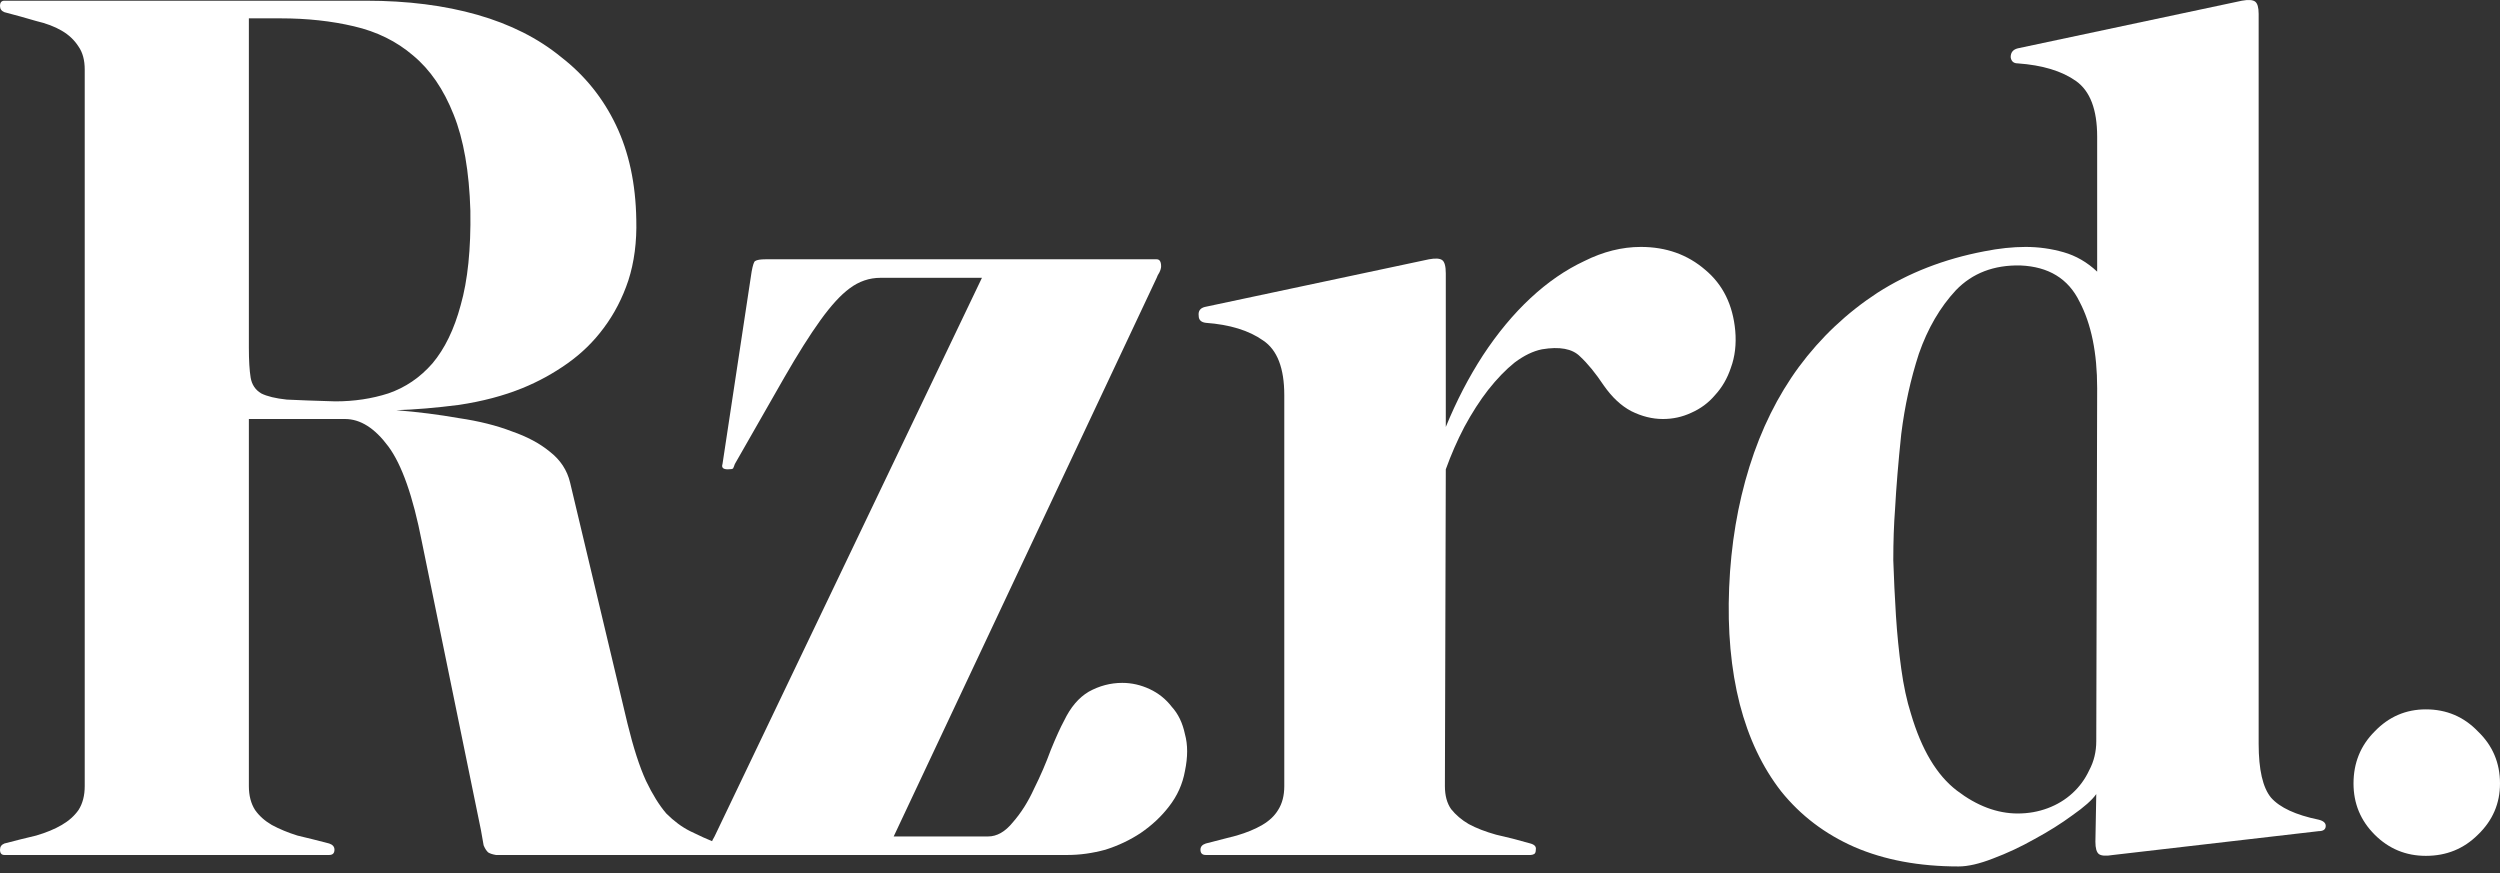
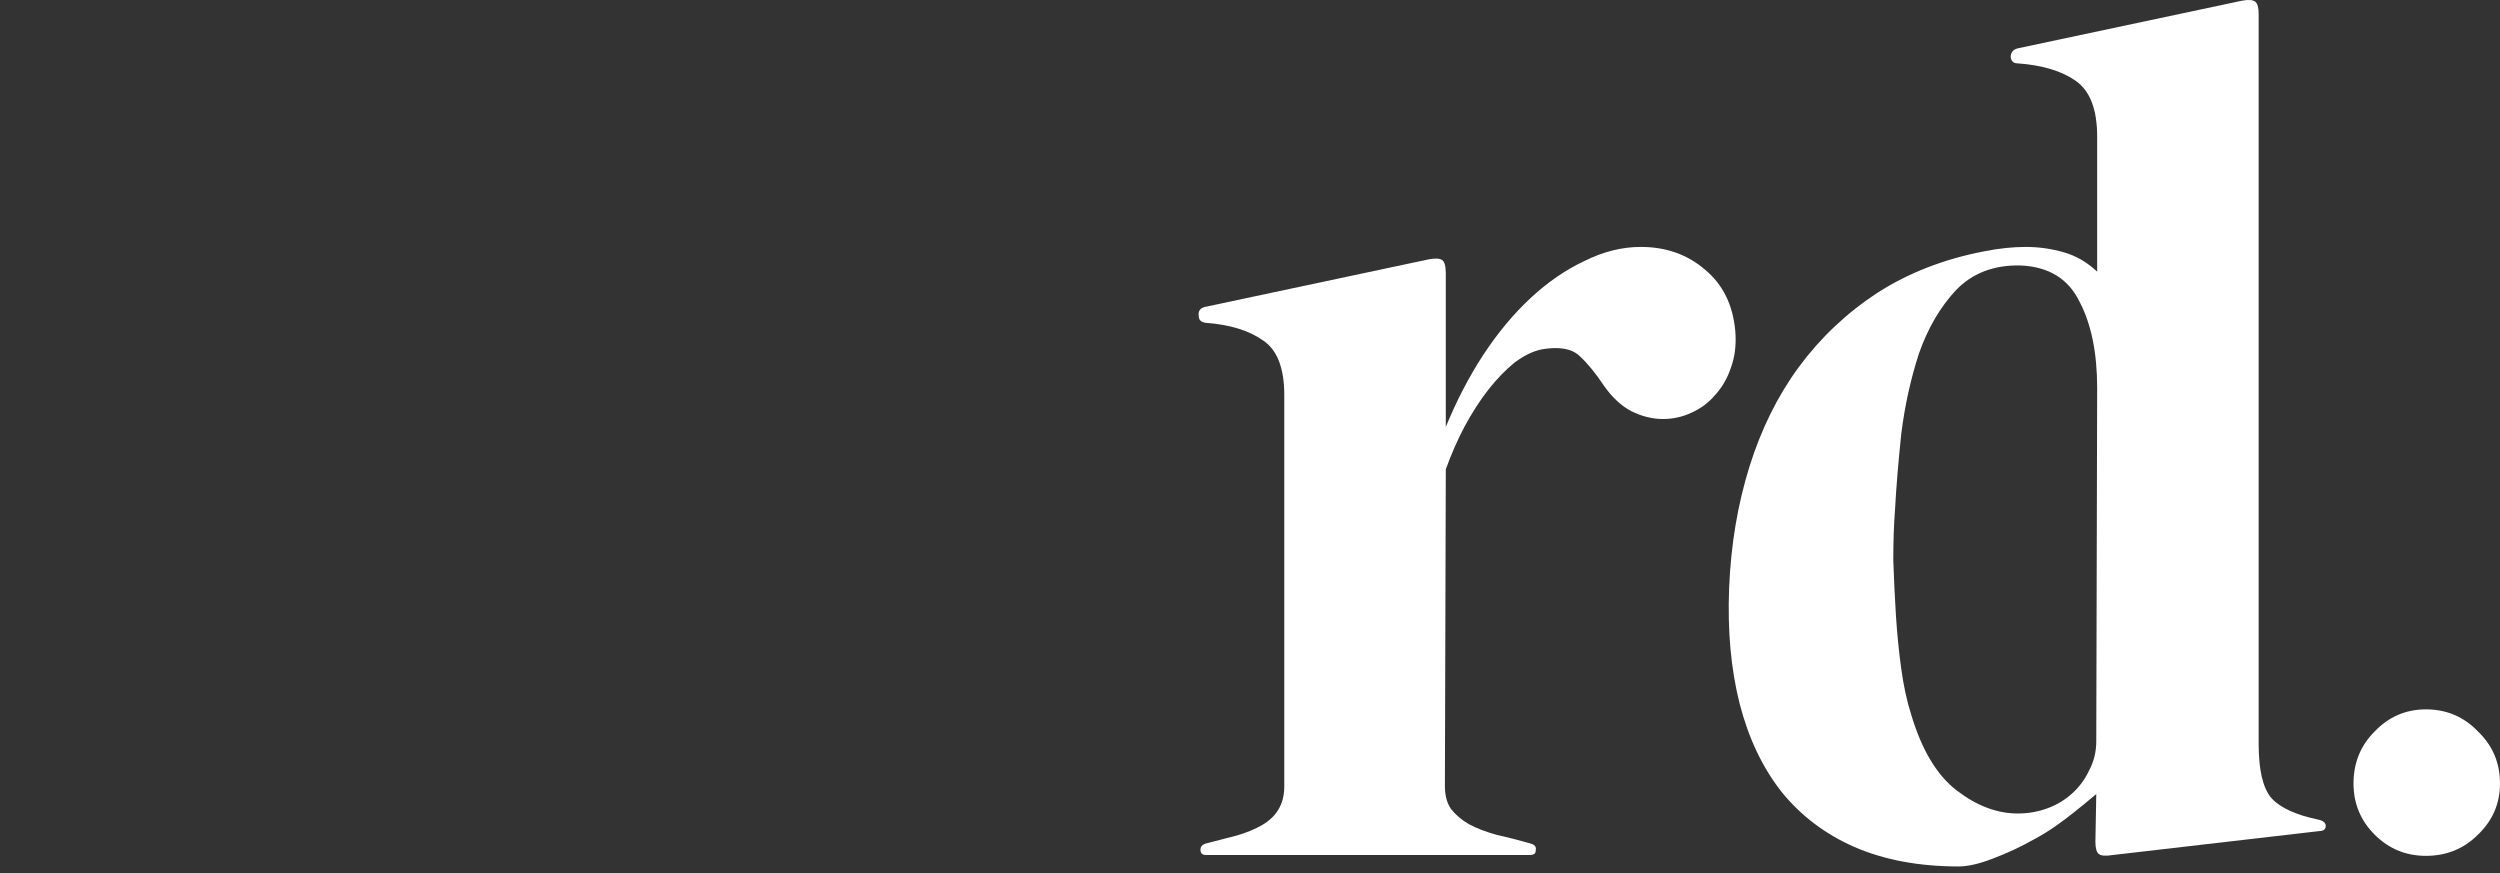
<svg xmlns="http://www.w3.org/2000/svg" width="126" height="44" viewBox="0 0 126 44" fill="none">
  <rect x="0" y="0" width="126" height="44" fill="#333333" stroke="none" />
  <g id="RZRD 1" clip-path="url(#clip0_36_300)">
    <g id="logo">
-       <path id="Vector" d="M0 42.824C0 42.675 0.074 42.572 0.222 42.512C0.786 42.364 1.32 42.231 1.824 42.112C2.328 41.964 2.758 41.786 3.113 41.578C3.469 41.371 3.751 41.119 3.959 40.822C4.166 40.496 4.27 40.096 4.27 39.621V3.505C4.27 3.03 4.166 2.645 3.959 2.348C3.751 2.022 3.469 1.755 3.113 1.548C2.758 1.34 2.328 1.177 1.824 1.059C1.32 0.91 0.786 0.762 0.222 0.614C0.074 0.554 0 0.451 0 0.302C0 0.124 0.074 0.036 0.222 0.036H18.459C20.534 0.036 22.402 0.273 24.063 0.747C25.723 1.222 27.132 1.933 28.288 2.882C29.474 3.801 30.394 4.943 31.046 6.307C31.698 7.671 32.039 9.257 32.069 11.066C32.099 12.193 31.965 13.216 31.669 14.135C31.372 15.025 30.957 15.825 30.423 16.537C29.919 17.219 29.311 17.812 28.6 18.316C27.888 18.82 27.132 19.235 26.331 19.561C25.382 19.947 24.315 20.229 23.129 20.407C21.972 20.555 20.92 20.644 19.971 20.674C21.068 20.762 22.121 20.896 23.129 21.074C24.137 21.222 25.026 21.444 25.797 21.741C26.568 22.008 27.206 22.349 27.71 22.764C28.244 23.179 28.585 23.698 28.733 24.321L31.624 36.463C31.921 37.679 32.232 38.643 32.558 39.354C32.884 40.036 33.225 40.585 33.581 41C33.967 41.386 34.367 41.682 34.782 41.89C35.197 42.097 35.657 42.305 36.161 42.512C36.339 42.572 36.428 42.675 36.428 42.824C36.428 43.002 36.339 43.091 36.161 43.091H25.931C25.516 43.091 25.204 43.091 24.997 43.091C24.819 43.061 24.686 43.016 24.597 42.957C24.508 42.868 24.433 42.75 24.374 42.601C24.345 42.423 24.3 42.171 24.241 41.845L21.261 27.301C20.816 25.017 20.253 23.416 19.57 22.497C18.889 21.578 18.162 21.118 17.391 21.118H12.543V39.621C12.543 40.096 12.647 40.496 12.854 40.822C13.062 41.119 13.344 41.371 13.699 41.578C14.085 41.786 14.515 41.964 14.989 42.112C15.493 42.231 16.027 42.364 16.59 42.512C16.768 42.572 16.857 42.675 16.857 42.824C16.857 43.002 16.768 43.091 16.59 43.091H0.222C0.074 43.091 0 43.002 0 42.824ZM12.543 17.515C12.543 18.168 12.573 18.672 12.632 19.028C12.691 19.384 12.869 19.651 13.166 19.828C13.462 19.977 13.892 20.08 14.456 20.14C15.049 20.169 15.864 20.199 16.902 20.229C17.851 20.229 18.74 20.095 19.57 19.828C20.43 19.532 21.172 19.028 21.794 18.316C22.417 17.575 22.892 16.596 23.218 15.38C23.574 14.135 23.737 12.549 23.707 10.621C23.648 8.635 23.366 7.019 22.862 5.773C22.358 4.498 21.676 3.505 20.816 2.793C19.986 2.082 18.992 1.592 17.836 1.325C16.709 1.059 15.479 0.925 14.144 0.925H12.543V17.515Z" fill="white" />
-       <path id="Vector_2" d="M35.791 42.824C35.791 42.616 35.865 42.394 36.013 42.157L49.49 14.002H44.375C43.812 14.002 43.293 14.18 42.819 14.535C42.374 14.862 41.885 15.396 41.351 16.137C40.817 16.878 40.209 17.842 39.527 19.028C38.845 20.214 38.015 21.667 37.036 23.387C37.007 23.476 36.977 23.55 36.947 23.609C36.918 23.639 36.829 23.654 36.681 23.654C36.443 23.654 36.354 23.565 36.414 23.387L37.882 13.69C37.941 13.364 38 13.186 38.059 13.157C38.148 13.097 38.326 13.068 38.593 13.068H58.297C58.445 13.068 58.52 13.186 58.52 13.424C58.52 13.512 58.49 13.616 58.431 13.735C58.371 13.824 58.327 13.913 58.297 14.002L45.042 42.157H49.802C50.246 42.157 50.662 41.919 51.047 41.445C51.462 40.971 51.818 40.407 52.115 39.755C52.441 39.102 52.722 38.45 52.96 37.798C53.227 37.145 53.449 36.656 53.627 36.33C53.953 35.648 54.368 35.159 54.872 34.862C55.406 34.566 55.969 34.417 56.562 34.417C57.037 34.417 57.496 34.521 57.941 34.729C58.386 34.936 58.757 35.233 59.053 35.618C59.379 35.974 59.602 36.434 59.72 36.997C59.869 37.531 59.869 38.154 59.72 38.865C59.602 39.518 59.335 40.111 58.92 40.644C58.534 41.148 58.06 41.593 57.496 41.979C56.963 42.334 56.37 42.616 55.717 42.824C55.065 43.002 54.428 43.091 53.805 43.091H36.013C35.865 43.091 35.791 43.002 35.791 42.824Z" fill="white" />
      <path id="Vector_3" d="M60.77 16.27C60.533 16.241 60.414 16.122 60.414 15.914C60.384 15.677 60.488 15.529 60.725 15.47L72.023 13.068C72.349 13.008 72.572 13.023 72.69 13.112C72.809 13.201 72.868 13.424 72.868 13.779V21.519C73.402 20.214 74.025 19.013 74.736 17.916C75.477 16.789 76.278 15.825 77.138 15.025C77.998 14.224 78.902 13.601 79.851 13.157C80.8 12.682 81.749 12.445 82.698 12.445C83.973 12.445 85.055 12.831 85.945 13.601C86.834 14.343 87.338 15.366 87.457 16.671C87.516 17.352 87.442 17.975 87.235 18.539C87.057 19.072 86.79 19.532 86.434 19.917C86.108 20.303 85.707 20.599 85.233 20.807C84.788 21.015 84.314 21.118 83.81 21.118C83.276 21.118 82.742 20.985 82.209 20.718C81.704 20.451 81.245 20.021 80.83 19.428C80.415 18.805 80.014 18.316 79.629 17.96C79.243 17.575 78.606 17.456 77.716 17.605C77.271 17.694 76.812 17.916 76.337 18.272C75.893 18.628 75.448 19.087 75.003 19.651C74.588 20.184 74.188 20.807 73.802 21.519C73.446 22.201 73.135 22.912 72.868 23.654L72.823 39.621C72.823 40.096 72.927 40.481 73.135 40.778C73.372 41.074 73.669 41.326 74.025 41.534C74.41 41.742 74.87 41.919 75.403 42.068C75.937 42.186 76.515 42.334 77.138 42.513C77.346 42.572 77.434 42.675 77.405 42.824C77.405 42.942 77.375 43.017 77.316 43.046C77.257 43.076 77.197 43.091 77.138 43.091H60.77C60.592 43.091 60.503 43.002 60.503 42.824C60.503 42.675 60.592 42.572 60.77 42.513C61.333 42.364 61.852 42.231 62.327 42.112C62.831 41.964 63.261 41.786 63.617 41.578C63.972 41.371 64.239 41.119 64.417 40.822C64.625 40.496 64.728 40.096 64.728 39.621V19.917C64.728 18.553 64.373 17.634 63.661 17.16C62.949 16.656 61.986 16.359 60.77 16.27Z" fill="white" />
-       <path id="Vector_4" d="M98.713 43.669C96.727 43.669 94.977 43.343 93.465 42.69C91.983 42.038 90.752 41.104 89.773 39.888C88.825 38.672 88.128 37.205 87.683 35.485C87.238 33.735 87.06 31.778 87.149 29.614C87.238 27.449 87.579 25.418 88.172 23.52C88.765 21.622 89.596 19.947 90.663 18.494C91.76 17.012 93.08 15.766 94.621 14.758C96.193 13.75 97.987 13.053 100.003 12.667C100.745 12.519 101.442 12.445 102.094 12.445C102.746 12.445 103.384 12.534 104.006 12.712C104.629 12.89 105.193 13.216 105.697 13.691V6.885C105.697 5.521 105.341 4.587 104.629 4.083C103.918 3.579 102.939 3.283 101.694 3.194C101.486 3.194 101.367 3.09 101.338 2.882C101.338 2.645 101.456 2.497 101.694 2.437L112.991 0.036C113.317 -0.024 113.54 -0.009 113.658 0.08C113.777 0.169 113.836 0.377 113.836 0.703V37.486C113.836 38.791 114.044 39.696 114.459 40.2C114.904 40.704 115.704 41.074 116.861 41.312C117.098 41.371 117.217 41.475 117.217 41.623C117.217 41.801 117.098 41.89 116.861 41.89L106.497 43.091C106.141 43.15 105.904 43.135 105.786 43.046C105.667 42.957 105.608 42.75 105.608 42.423L105.652 40.022C105.445 40.318 105.044 40.674 104.451 41.089C103.888 41.504 103.25 41.905 102.539 42.29C101.857 42.675 101.16 43.002 100.448 43.269C99.766 43.535 99.188 43.669 98.713 43.669ZM95.511 25.655C95.452 26.426 95.422 27.286 95.422 28.235C95.452 29.154 95.496 30.088 95.556 31.037C95.615 31.956 95.704 32.846 95.823 33.706C95.941 34.566 96.104 35.322 96.312 35.974C96.846 37.783 97.616 39.073 98.625 39.844C99.633 40.615 100.656 41 101.694 41C102.227 41 102.731 40.911 103.206 40.733C103.68 40.555 104.095 40.303 104.451 39.977C104.807 39.651 105.089 39.266 105.296 38.821C105.534 38.376 105.652 37.887 105.652 37.353L105.697 19.562C105.697 17.782 105.4 16.329 104.807 15.203C104.244 14.046 103.25 13.438 101.827 13.379C100.493 13.35 99.41 13.765 98.58 14.624C97.779 15.484 97.157 16.552 96.712 17.827C96.297 19.102 96 20.451 95.823 21.875C95.674 23.298 95.57 24.558 95.511 25.655Z" fill="white" />
+       <path id="Vector_4" d="M98.713 43.669C96.727 43.669 94.977 43.343 93.465 42.69C91.983 42.038 90.752 41.104 89.773 39.888C88.825 38.672 88.128 37.205 87.683 35.485C87.238 33.735 87.06 31.778 87.149 29.614C87.238 27.449 87.579 25.418 88.172 23.52C88.765 21.622 89.596 19.947 90.663 18.494C91.76 17.012 93.08 15.766 94.621 14.758C96.193 13.75 97.987 13.053 100.003 12.667C100.745 12.519 101.442 12.445 102.094 12.445C102.746 12.445 103.384 12.534 104.006 12.712C104.629 12.89 105.193 13.216 105.697 13.691V6.885C105.697 5.521 105.341 4.587 104.629 4.083C103.918 3.579 102.939 3.283 101.694 3.194C101.486 3.194 101.367 3.09 101.338 2.882C101.338 2.645 101.456 2.497 101.694 2.437L112.991 0.036C113.317 -0.024 113.54 -0.009 113.658 0.08C113.777 0.169 113.836 0.377 113.836 0.703V37.486C113.836 38.791 114.044 39.696 114.459 40.2C114.904 40.704 115.704 41.074 116.861 41.312C117.098 41.371 117.217 41.475 117.217 41.623C117.217 41.801 117.098 41.89 116.861 41.89L106.497 43.091C106.141 43.15 105.904 43.135 105.786 43.046C105.667 42.957 105.608 42.75 105.608 42.423L105.652 40.022C103.888 41.504 103.25 41.905 102.539 42.29C101.857 42.675 101.16 43.002 100.448 43.269C99.766 43.535 99.188 43.669 98.713 43.669ZM95.511 25.655C95.452 26.426 95.422 27.286 95.422 28.235C95.452 29.154 95.496 30.088 95.556 31.037C95.615 31.956 95.704 32.846 95.823 33.706C95.941 34.566 96.104 35.322 96.312 35.974C96.846 37.783 97.616 39.073 98.625 39.844C99.633 40.615 100.656 41 101.694 41C102.227 41 102.731 40.911 103.206 40.733C103.68 40.555 104.095 40.303 104.451 39.977C104.807 39.651 105.089 39.266 105.296 38.821C105.534 38.376 105.652 37.887 105.652 37.353L105.697 19.562C105.697 17.782 105.4 16.329 104.807 15.203C104.244 14.046 103.25 13.438 101.827 13.379C100.493 13.35 99.41 13.765 98.58 14.624C97.779 15.484 97.157 16.552 96.712 17.827C96.297 19.102 96 20.451 95.823 21.875C95.674 23.298 95.57 24.558 95.511 25.655Z" fill="white" />
      <path id="Vector_5" d="M118.617 39.488C118.617 38.45 118.972 37.575 119.684 36.864C120.396 36.122 121.256 35.752 122.264 35.752C123.302 35.752 124.176 36.122 124.888 36.864C125.629 37.575 126 38.45 126 39.488C126 40.496 125.629 41.356 124.888 42.068C124.176 42.779 123.302 43.135 122.264 43.135C121.256 43.135 120.396 42.779 119.684 42.068C118.972 41.356 118.617 40.496 118.617 39.488Z" fill="white" />
    </g>
  </g>
  <defs>
    <clipPath id="clip0_36_300">
      <rect width="126" height="44" fill="white" />
    </clipPath>
  </defs>
</svg>